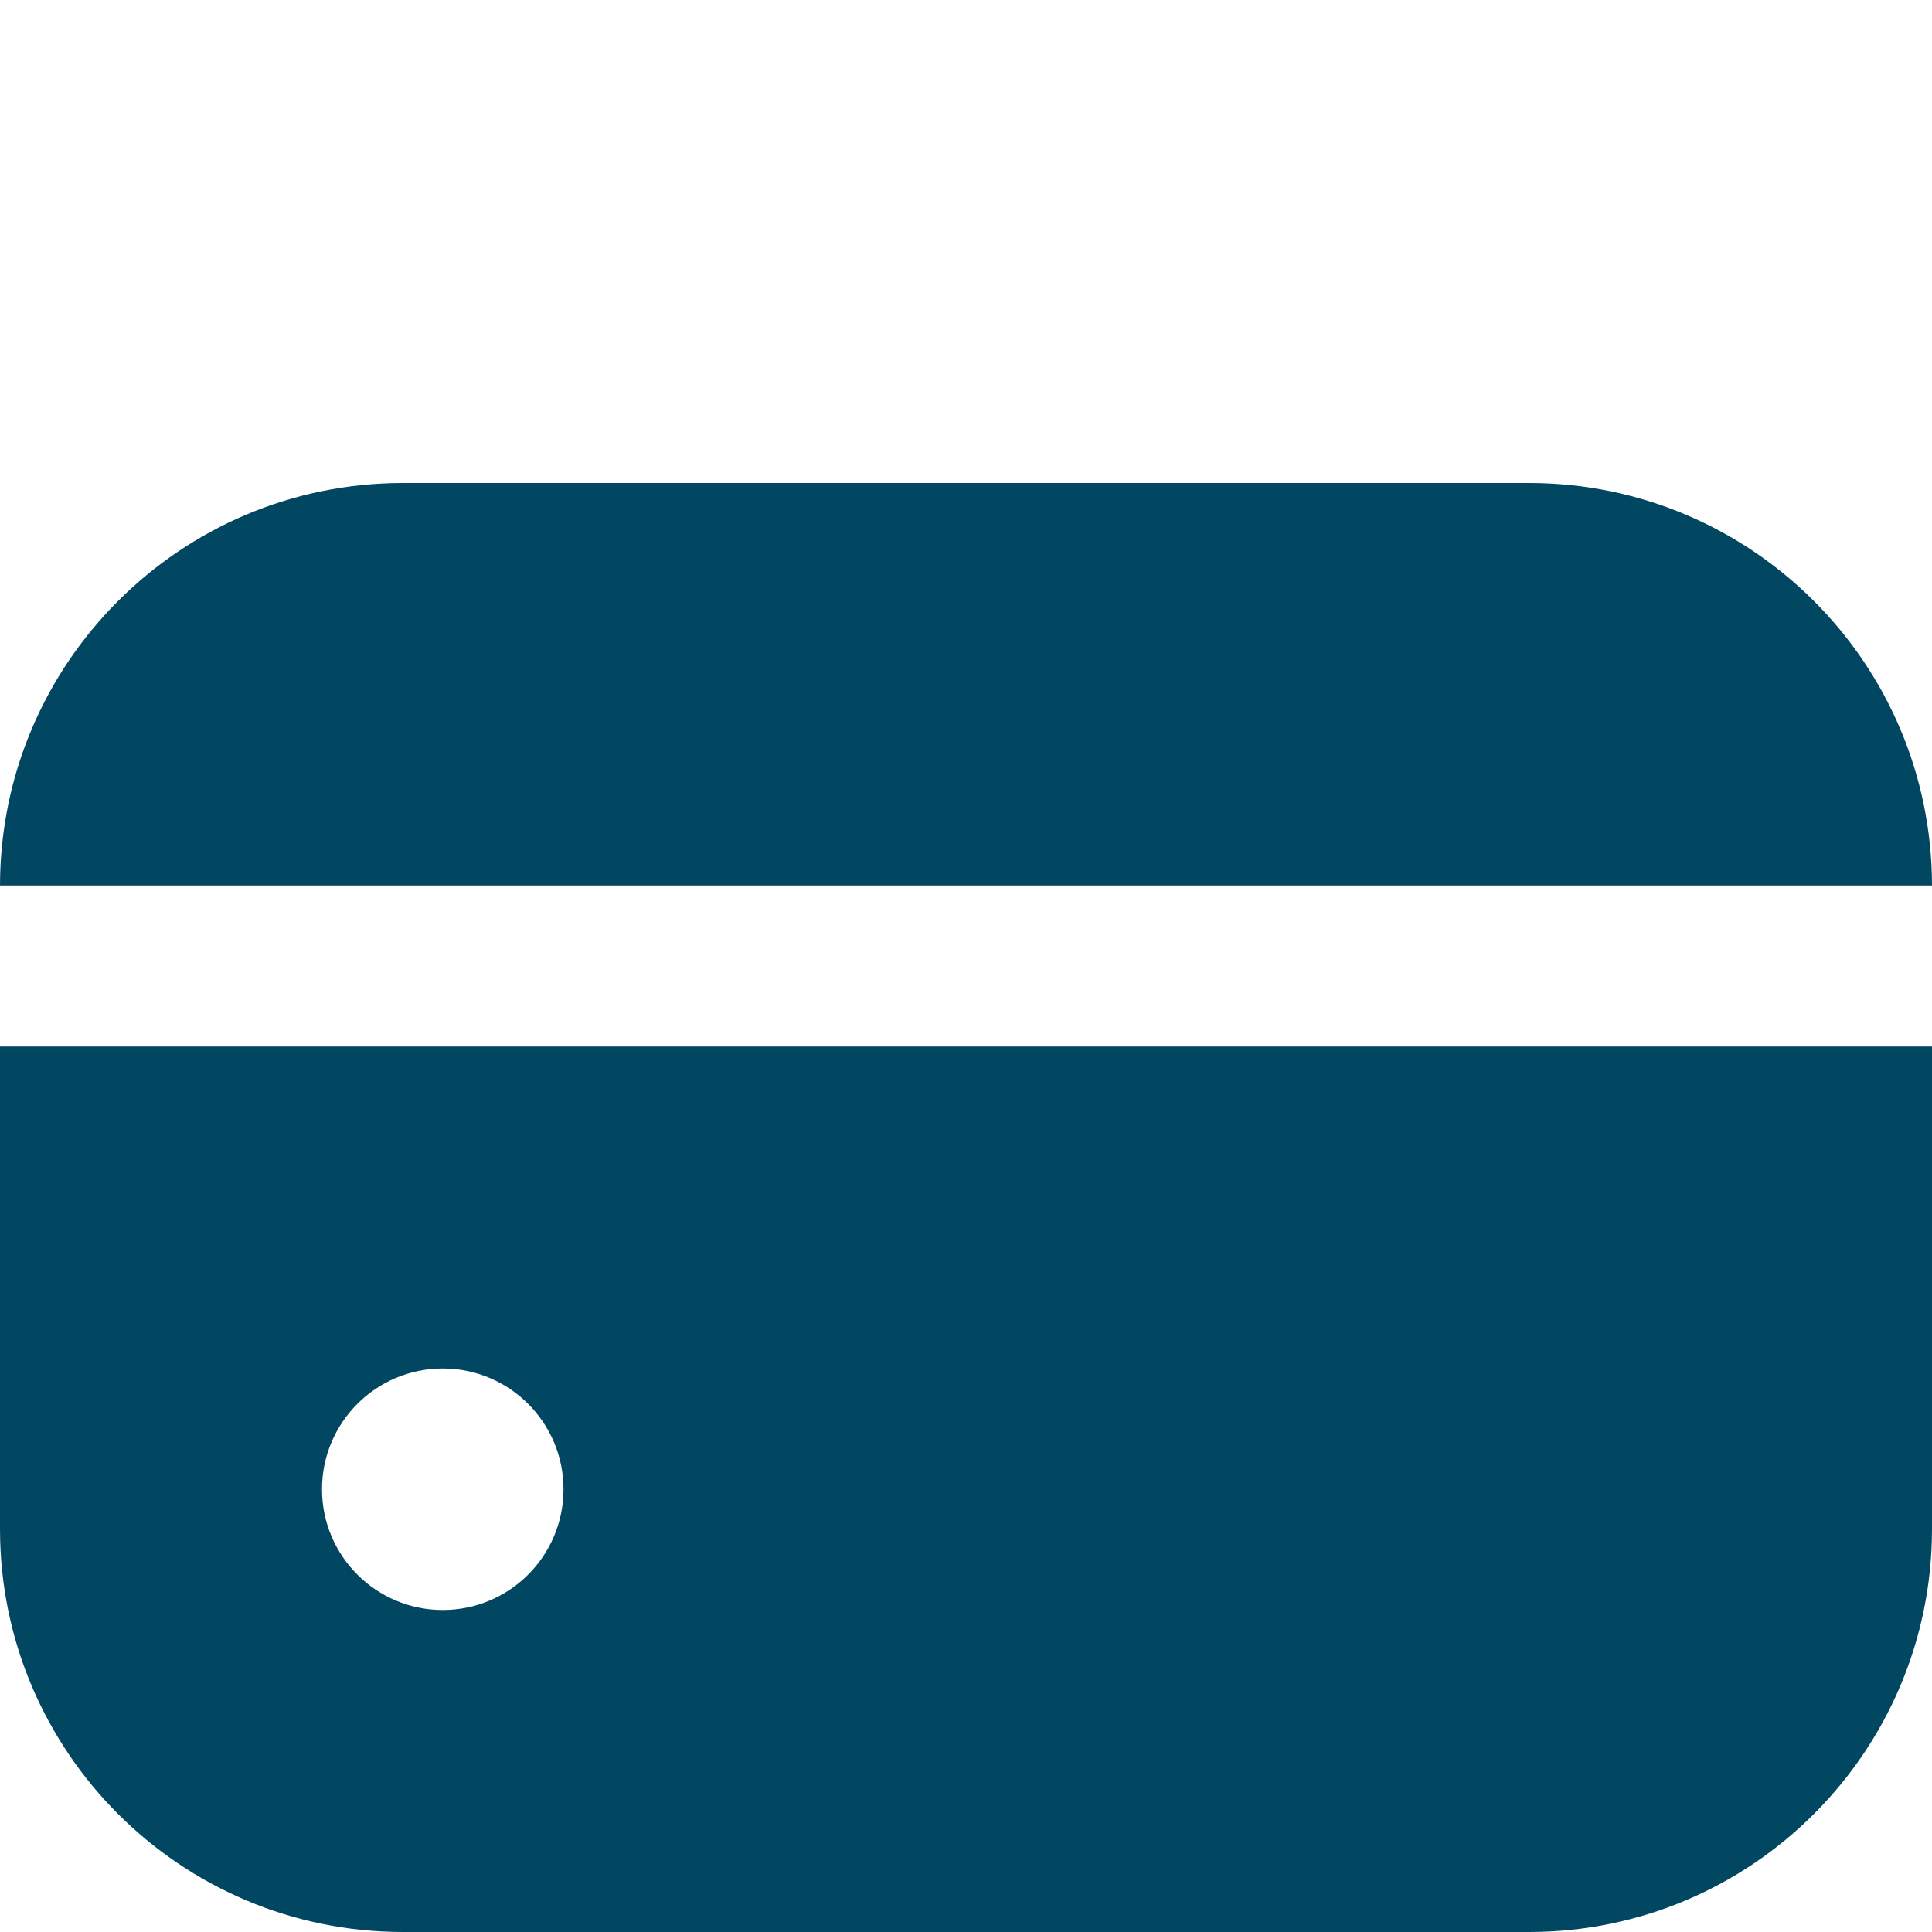
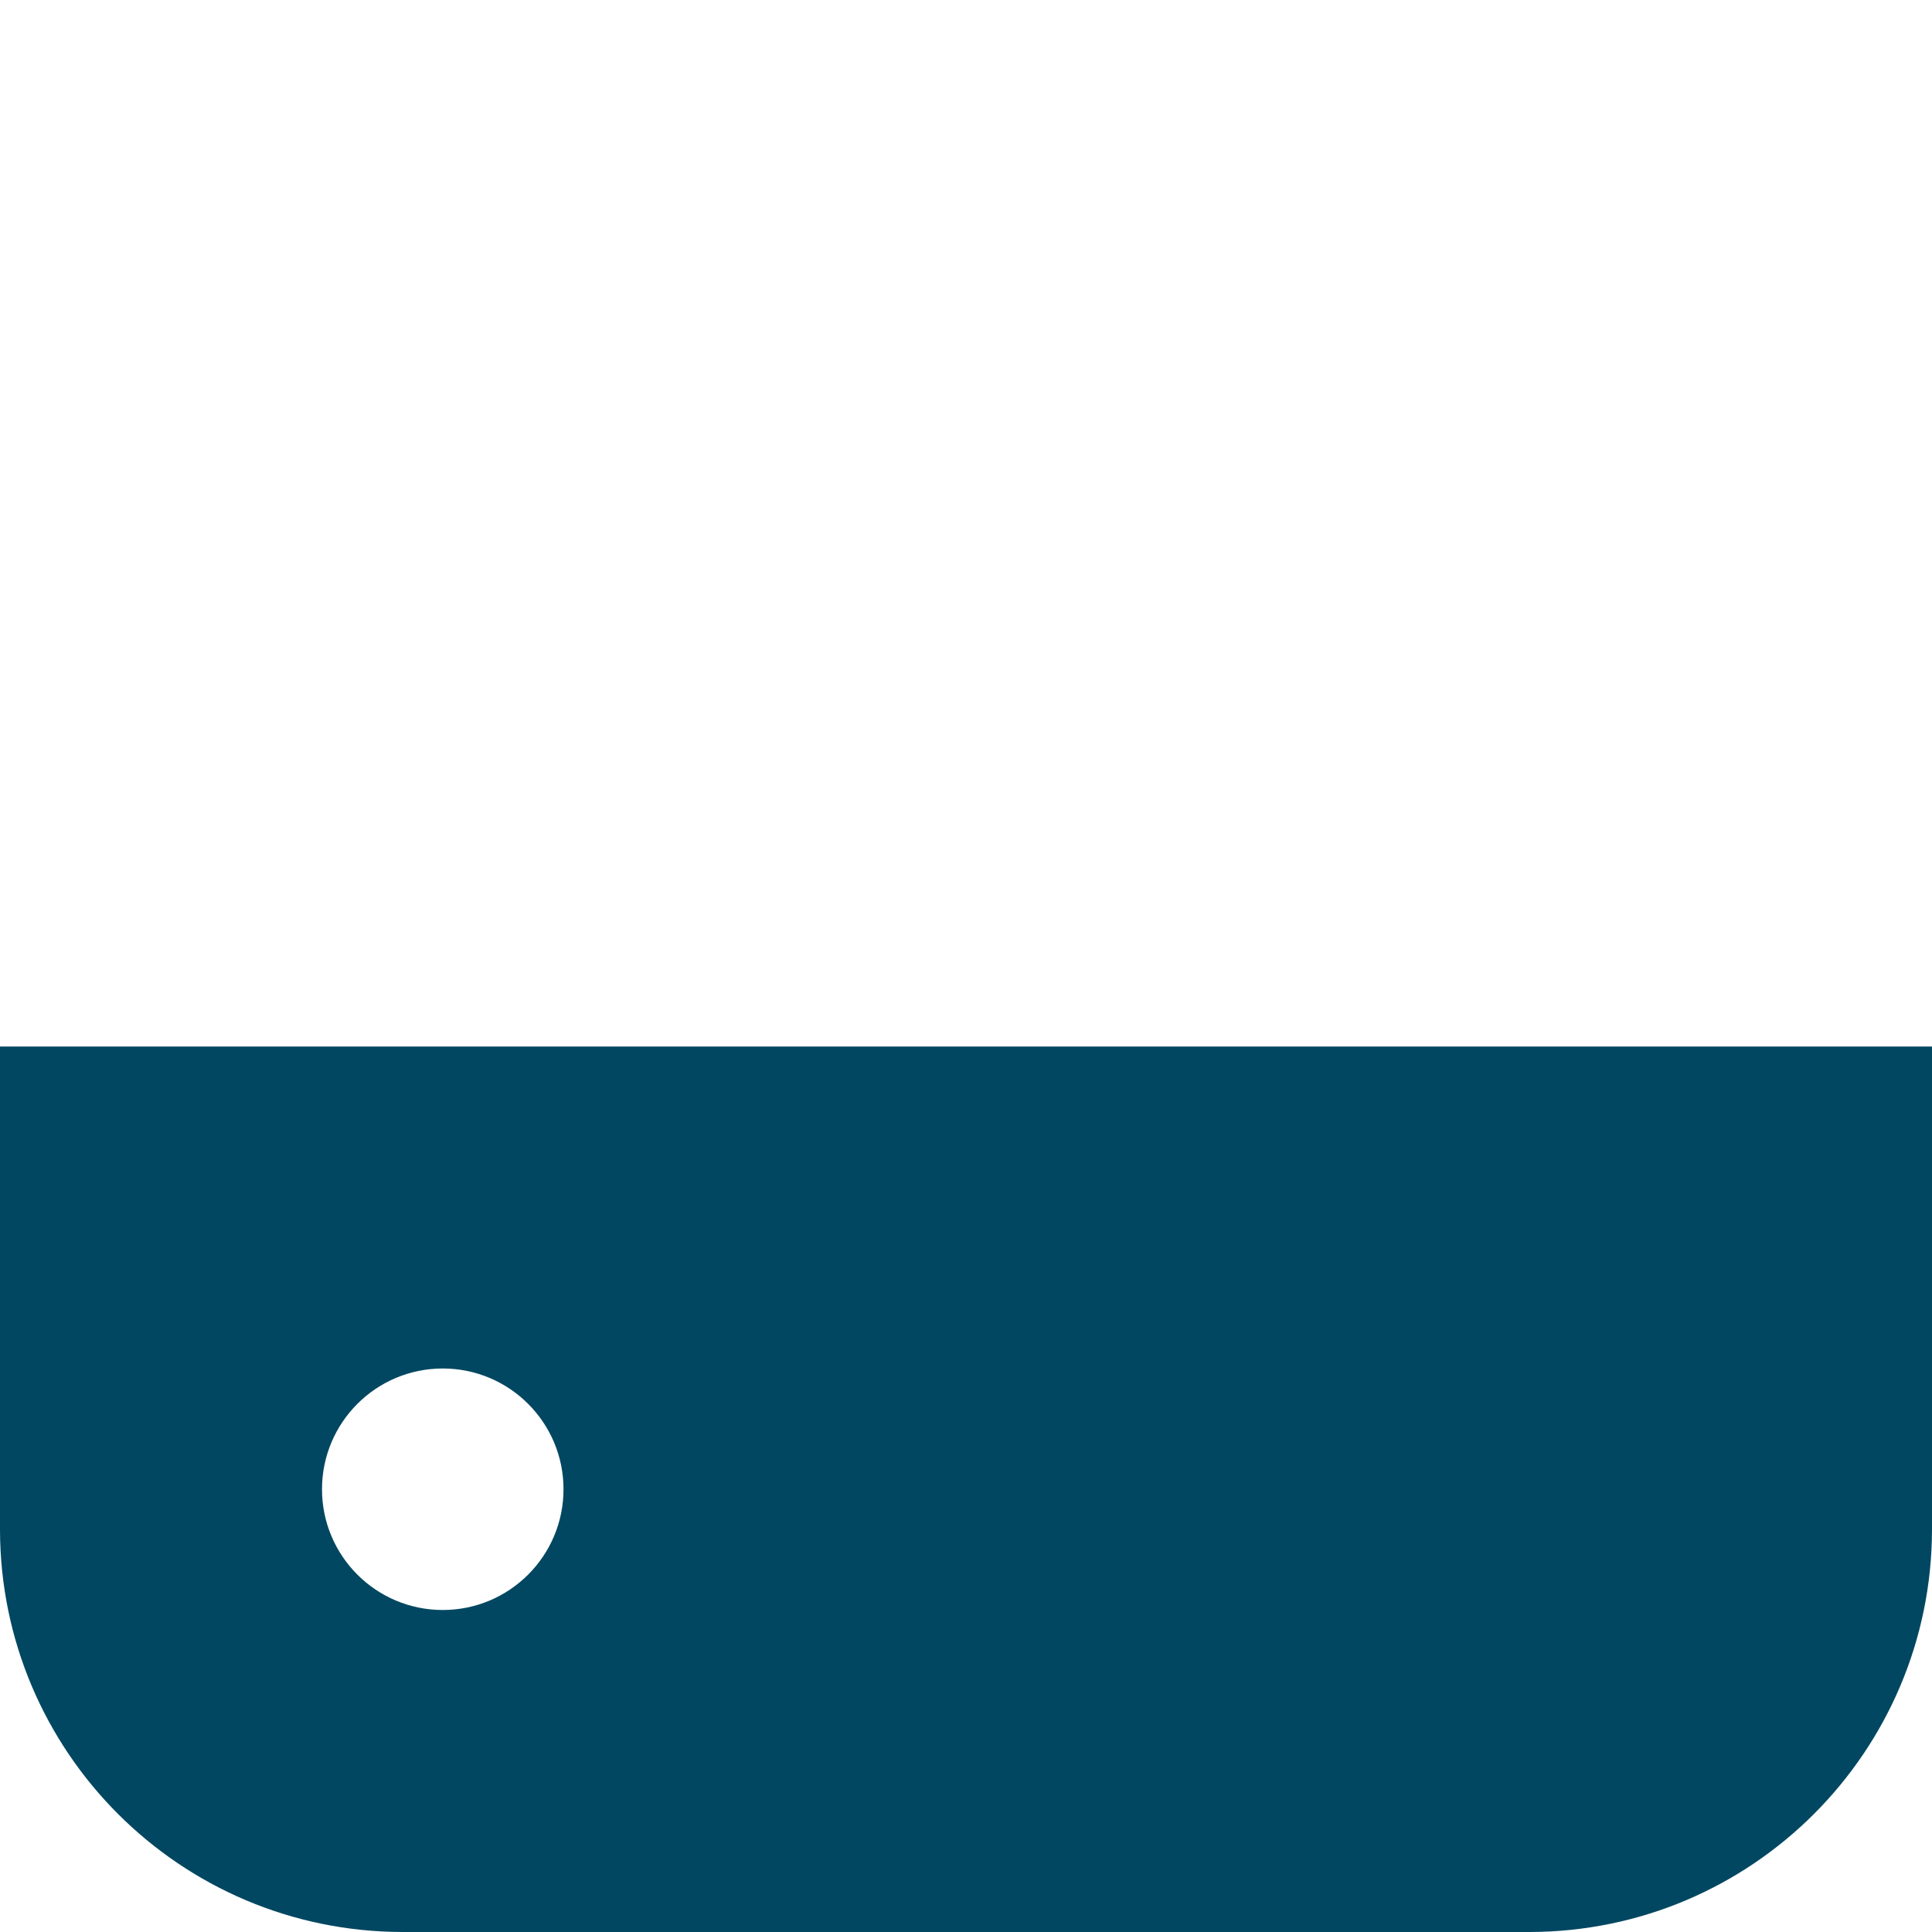
<svg xmlns="http://www.w3.org/2000/svg" width="100px" height="100px" viewBox="0 0 100 100" version="1.1">
  <title>icon-payment</title>
  <g id="Page-1" stroke="none" stroke-width="1" fill="none" fill-rule="evenodd">
    <g id="icon-payment">
-       <path d="M79.167,25 L20.833,25 C9.333,25.014 0.014,34.333 0,45.833 L100,45.833 C99.986,34.333 90.667,25.014 79.167,25 Z" id="Path" fill="#014761" fill-rule="nonzero" />
      <g id="Group-9">
        <path d="M0,79.167 C0.014,90.667 9.333,99.986 20.833,100 L79.167,100 C90.667,99.986 99.986,90.667 100,79.167 L100,54.167 L0,54.167 L0,79.167 Z M29.167,77.083 C29.167,80.535 26.368,83.333 22.917,83.333 C19.465,83.333 16.667,80.535 16.667,77.083 C16.667,73.632 19.465,70.833 22.917,70.833 C26.368,70.833 29.167,73.632 29.167,77.083" id="Shape" fill="#014761" fill-rule="nonzero" />
        <rect id="Rectangle" x="0" y="0" width="100" height="100" />
      </g>
    </g>
  </g>
</svg>